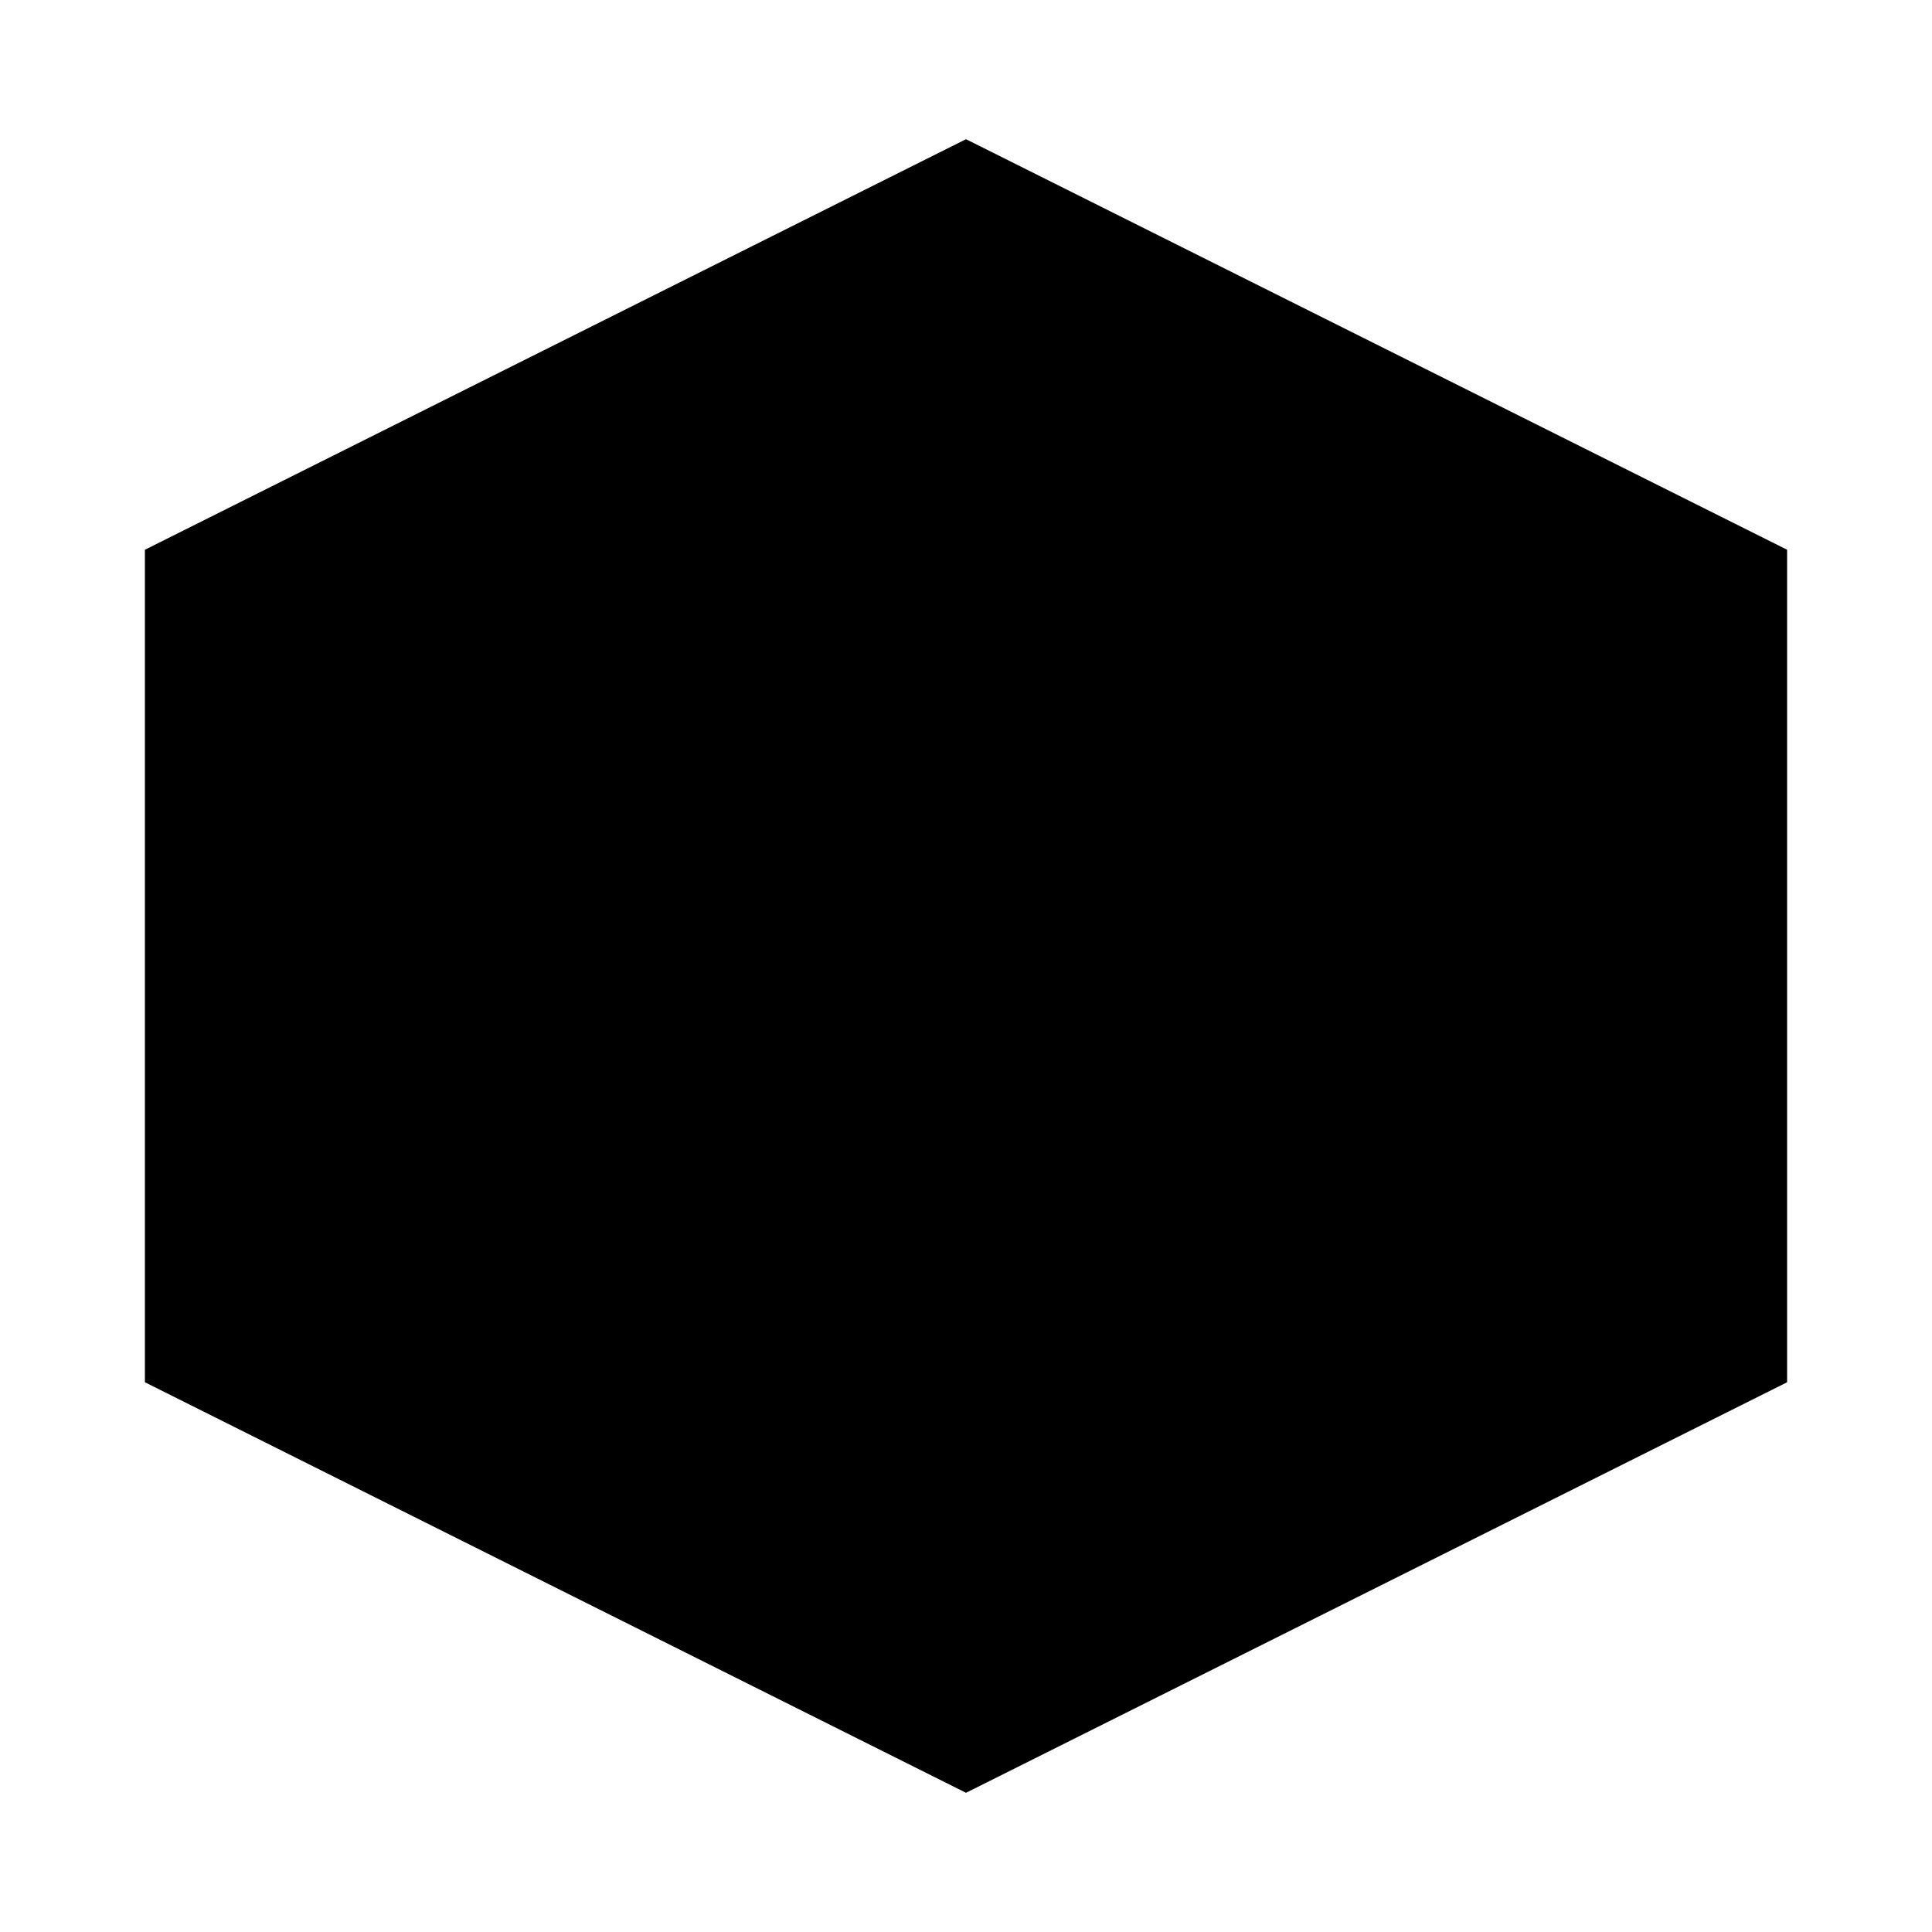
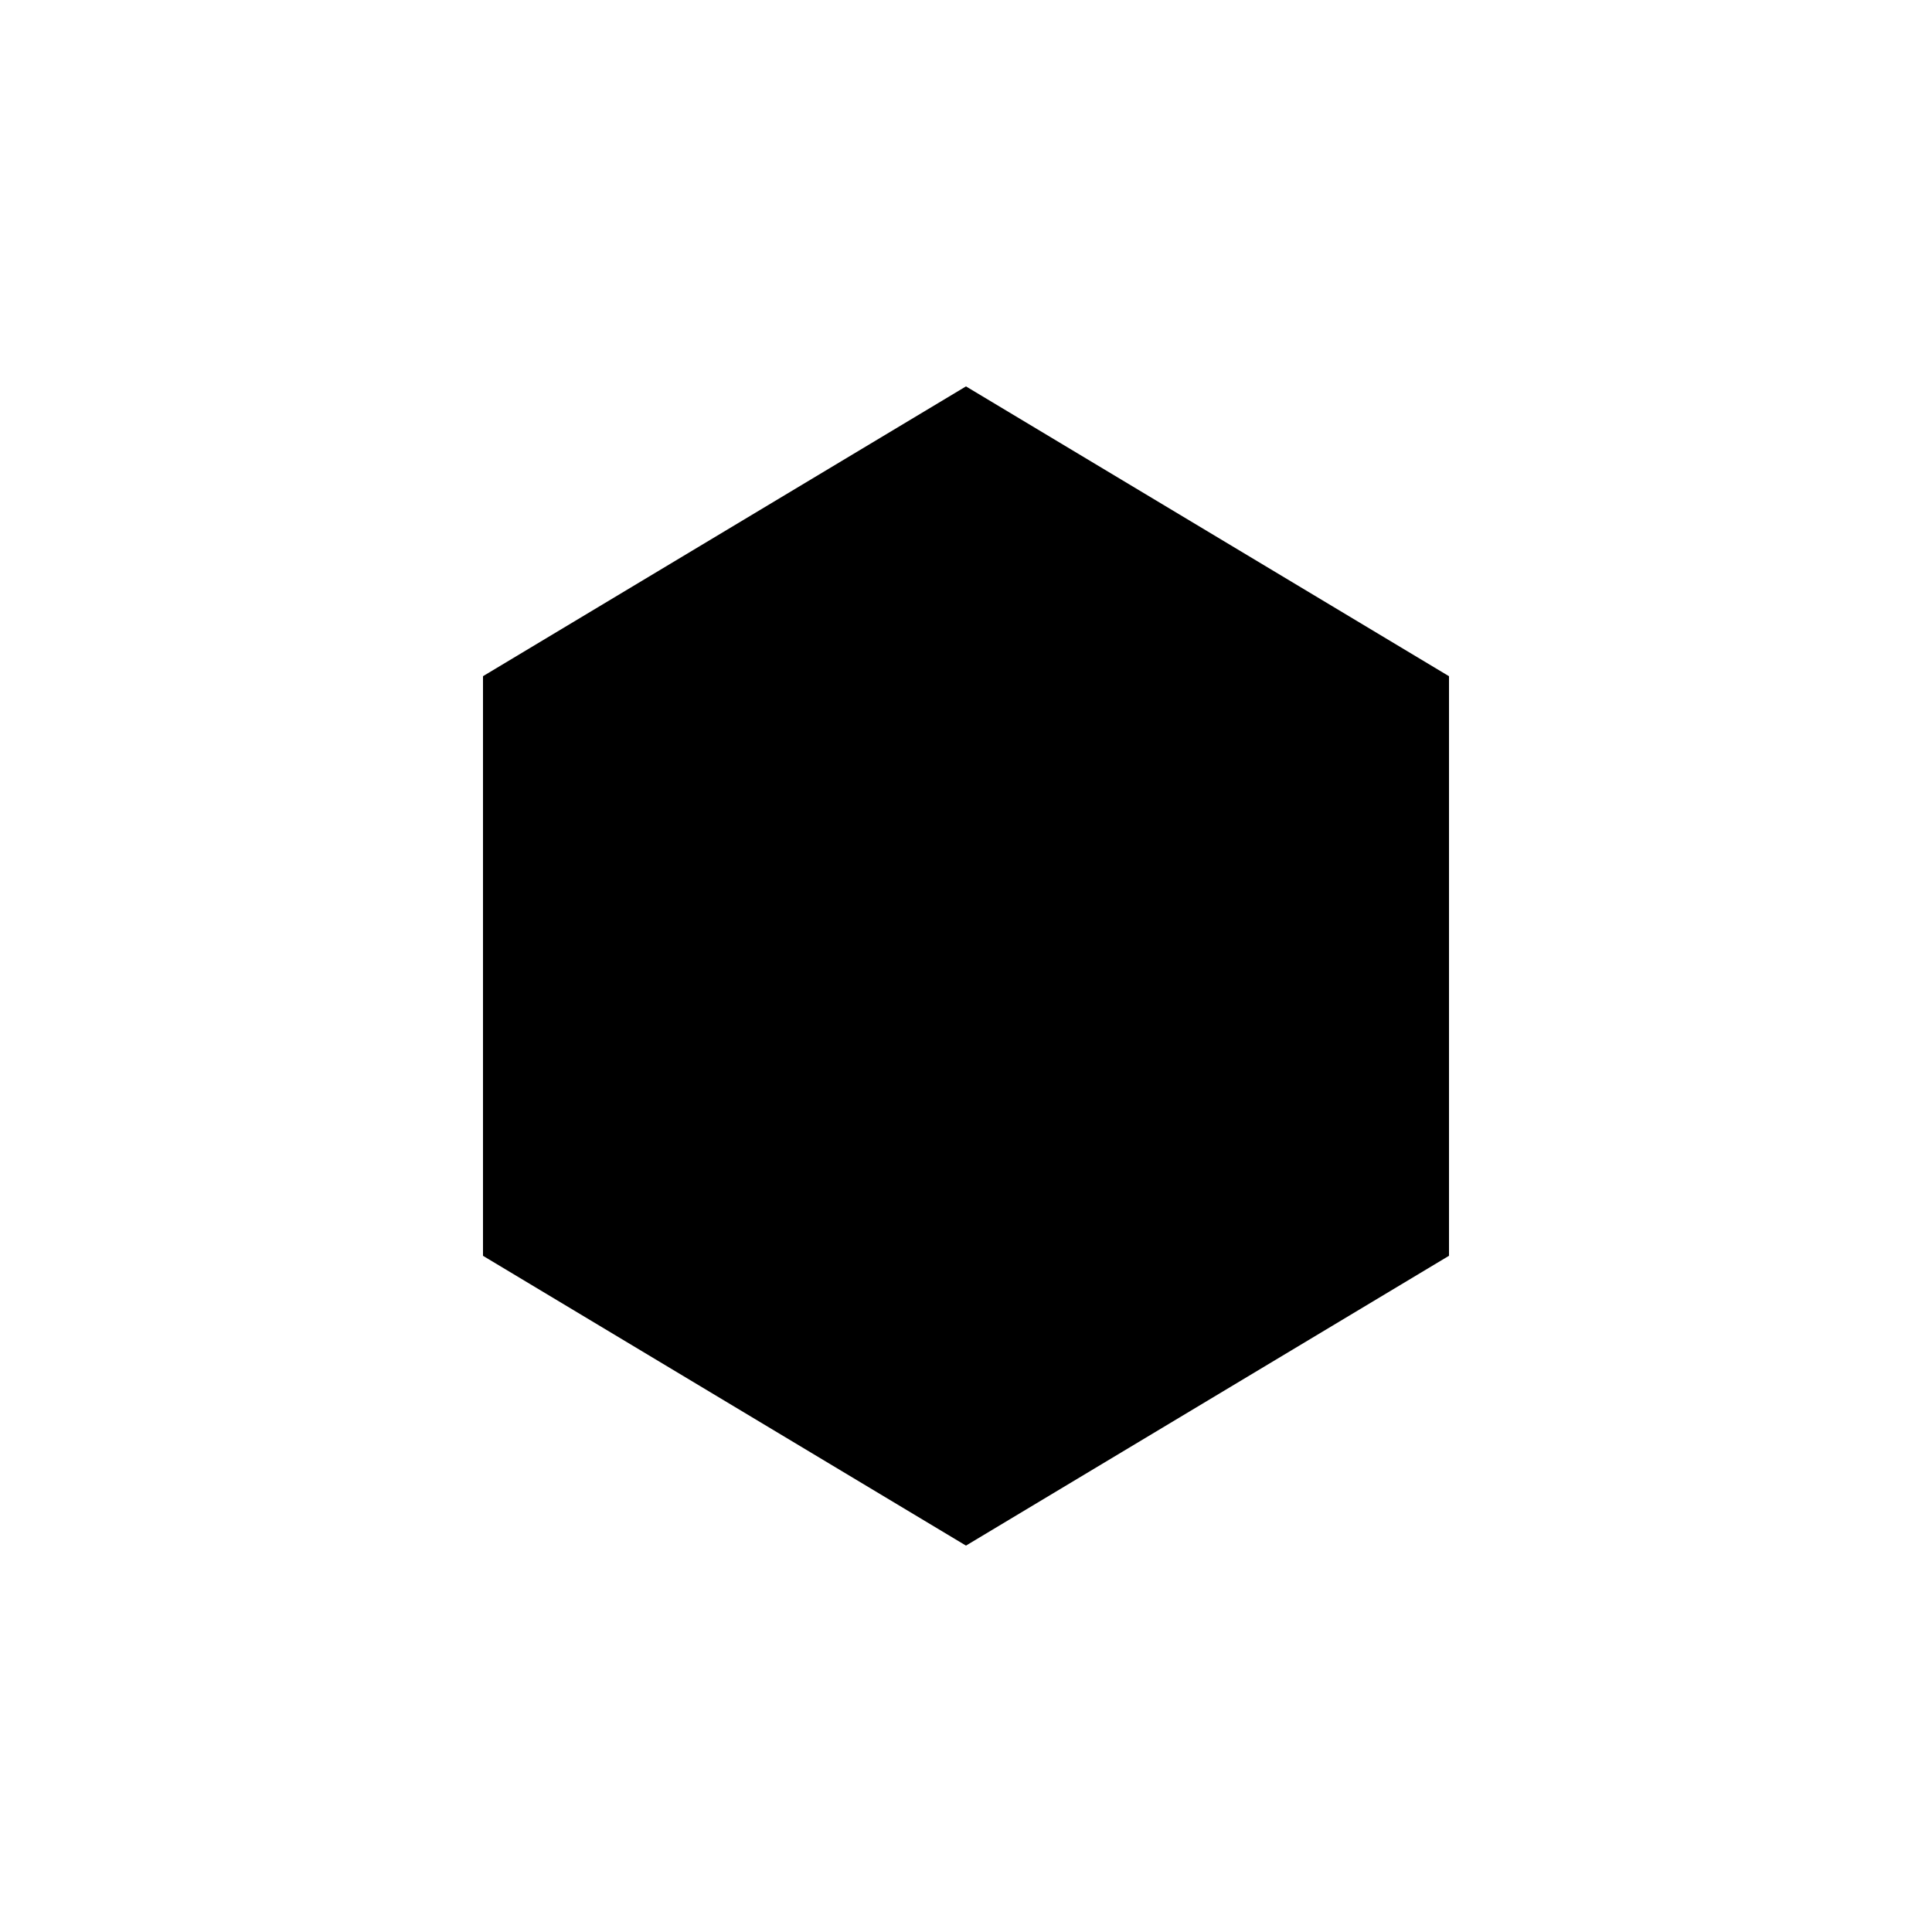
<svg xmlns="http://www.w3.org/2000/svg" width="100" height="100" viewBox="0 0 100 100" fill="none">
-   <path d="M50 10L90 30V70L50 90L10 70V30L50 10Z" stroke="hsl(210, 70%, 50%)" stroke-width="5" fill="hsl(210, 70%, 50%, 0.1)" />
  <path d="M50 20L75 35V65L50 80L25 65V35L50 20Z" fill="hsl(210, 70%, 50%)" />
-   <path d="M40 50L47 57L60 44" stroke="hsl(0, 0%, 100%)" stroke-width="5" stroke-linecap="round" stroke-linejoin="round" />
</svg>